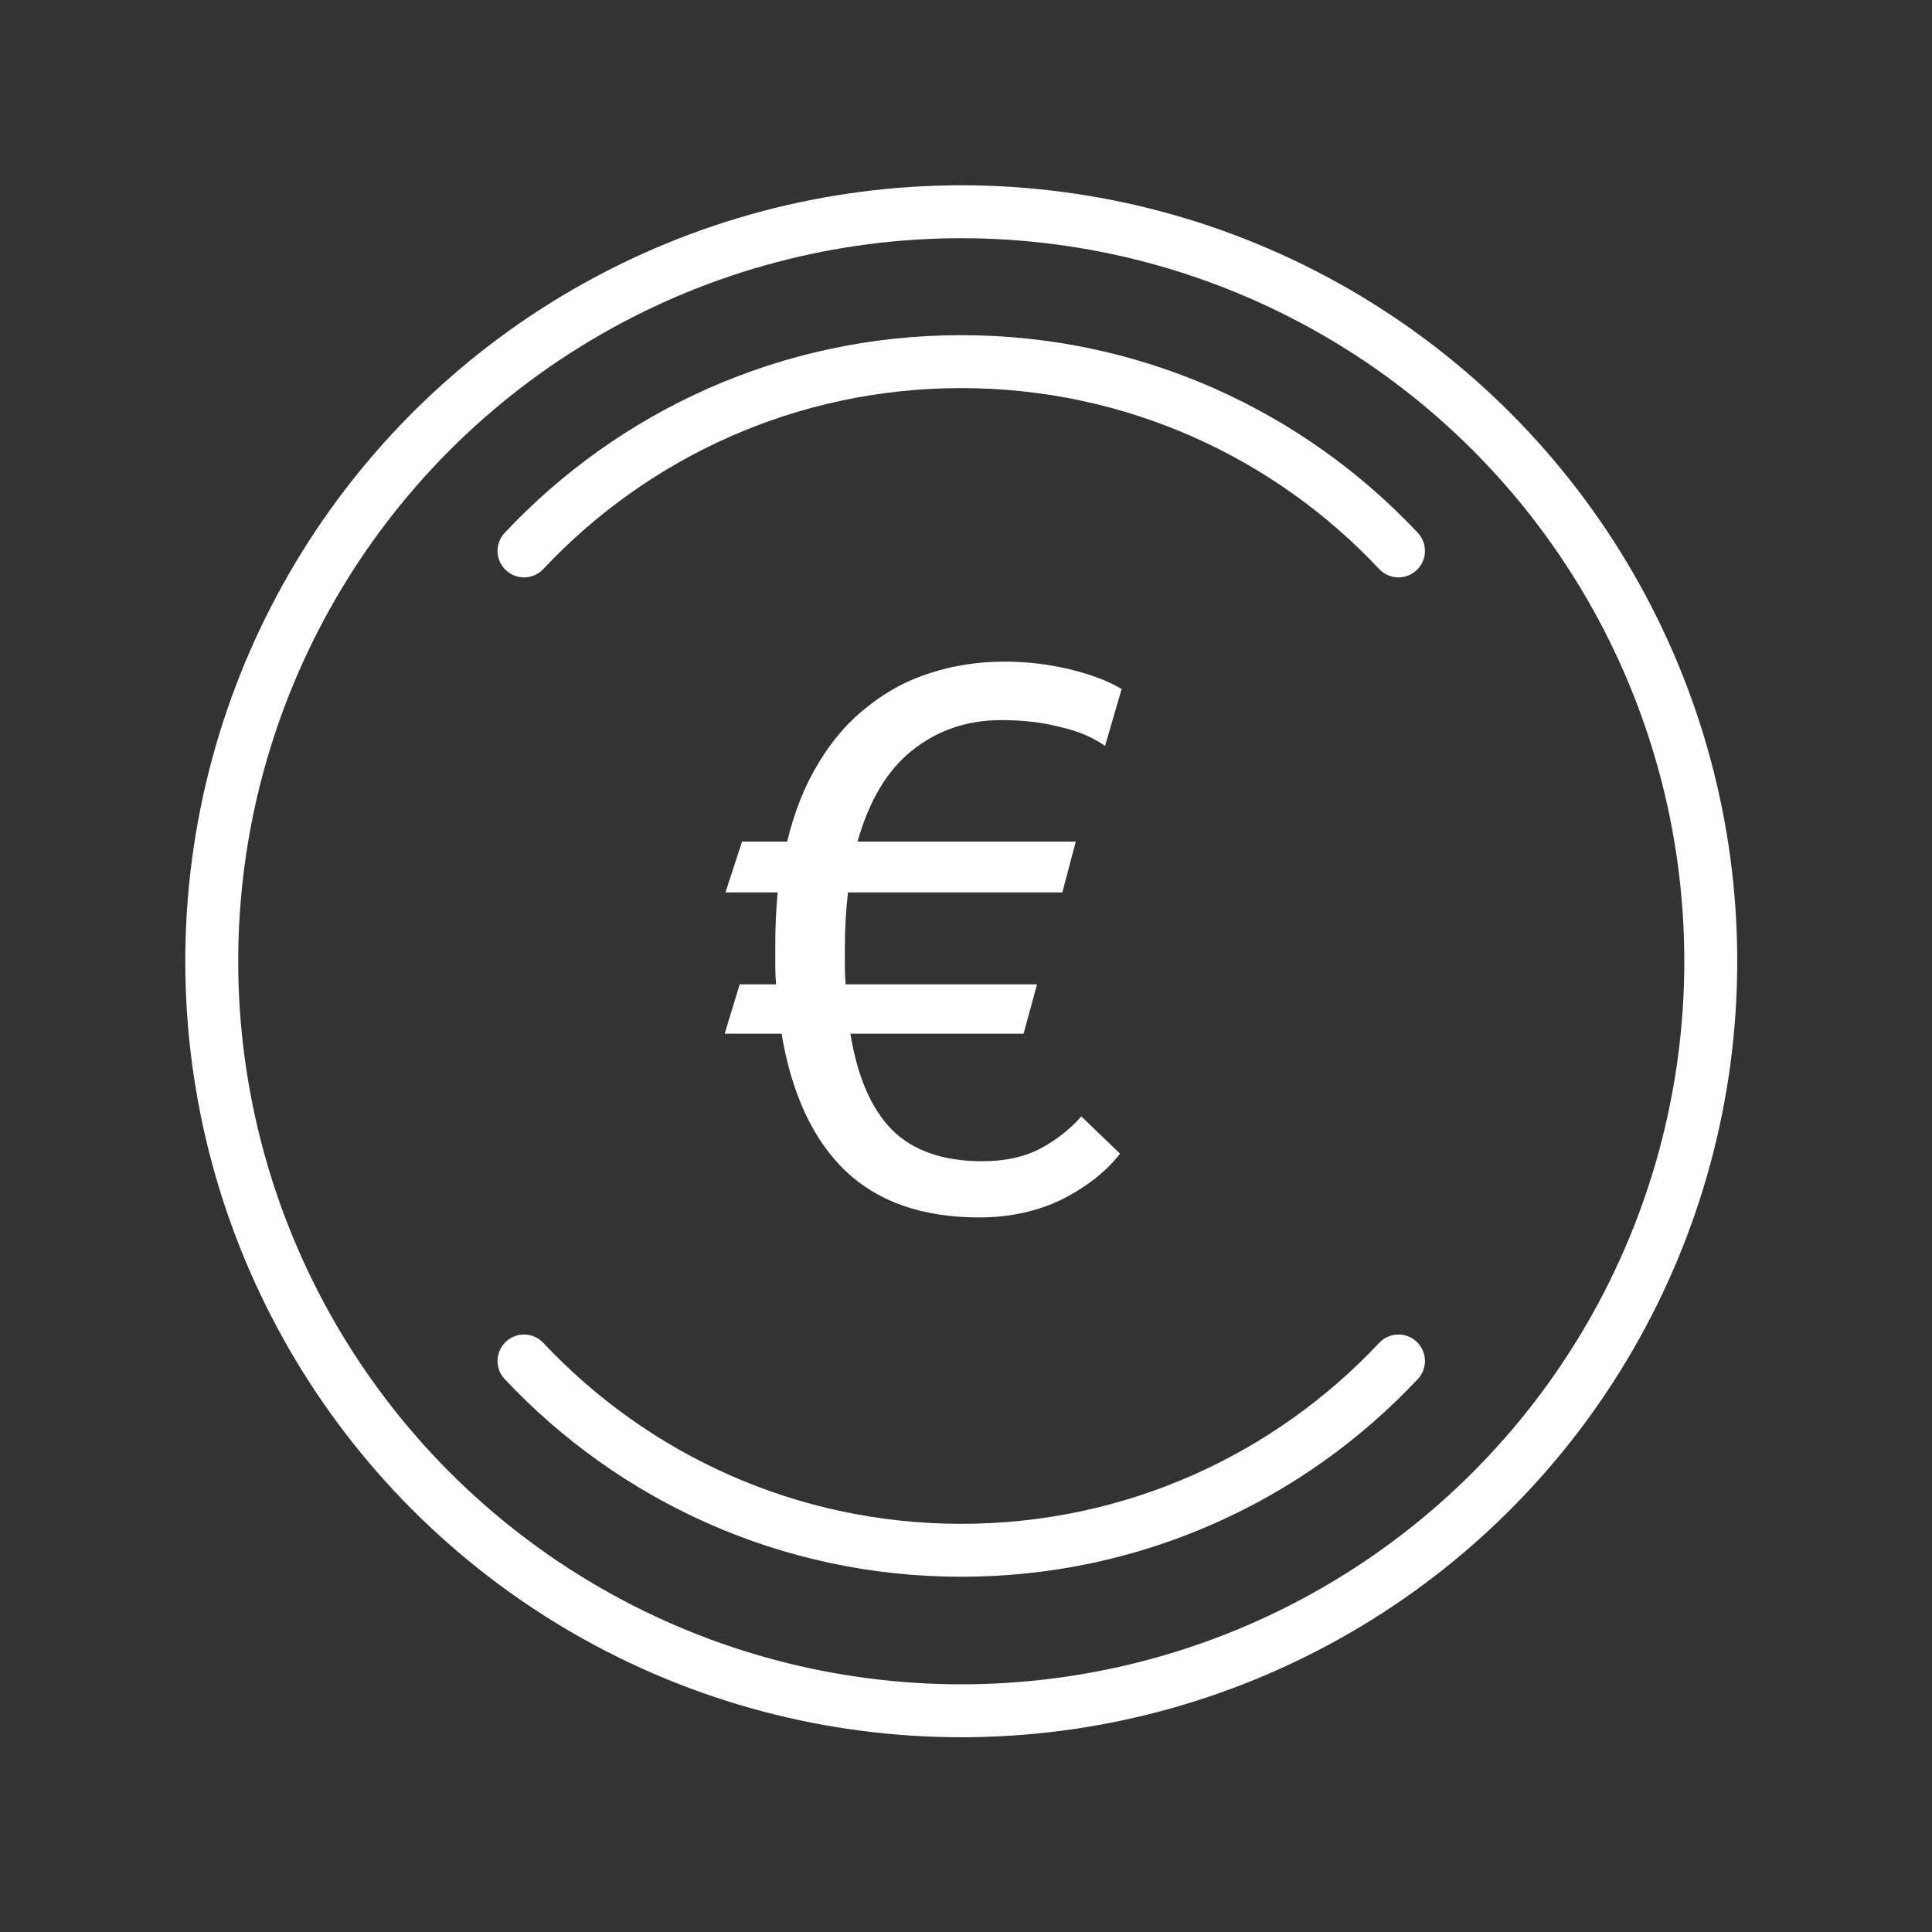
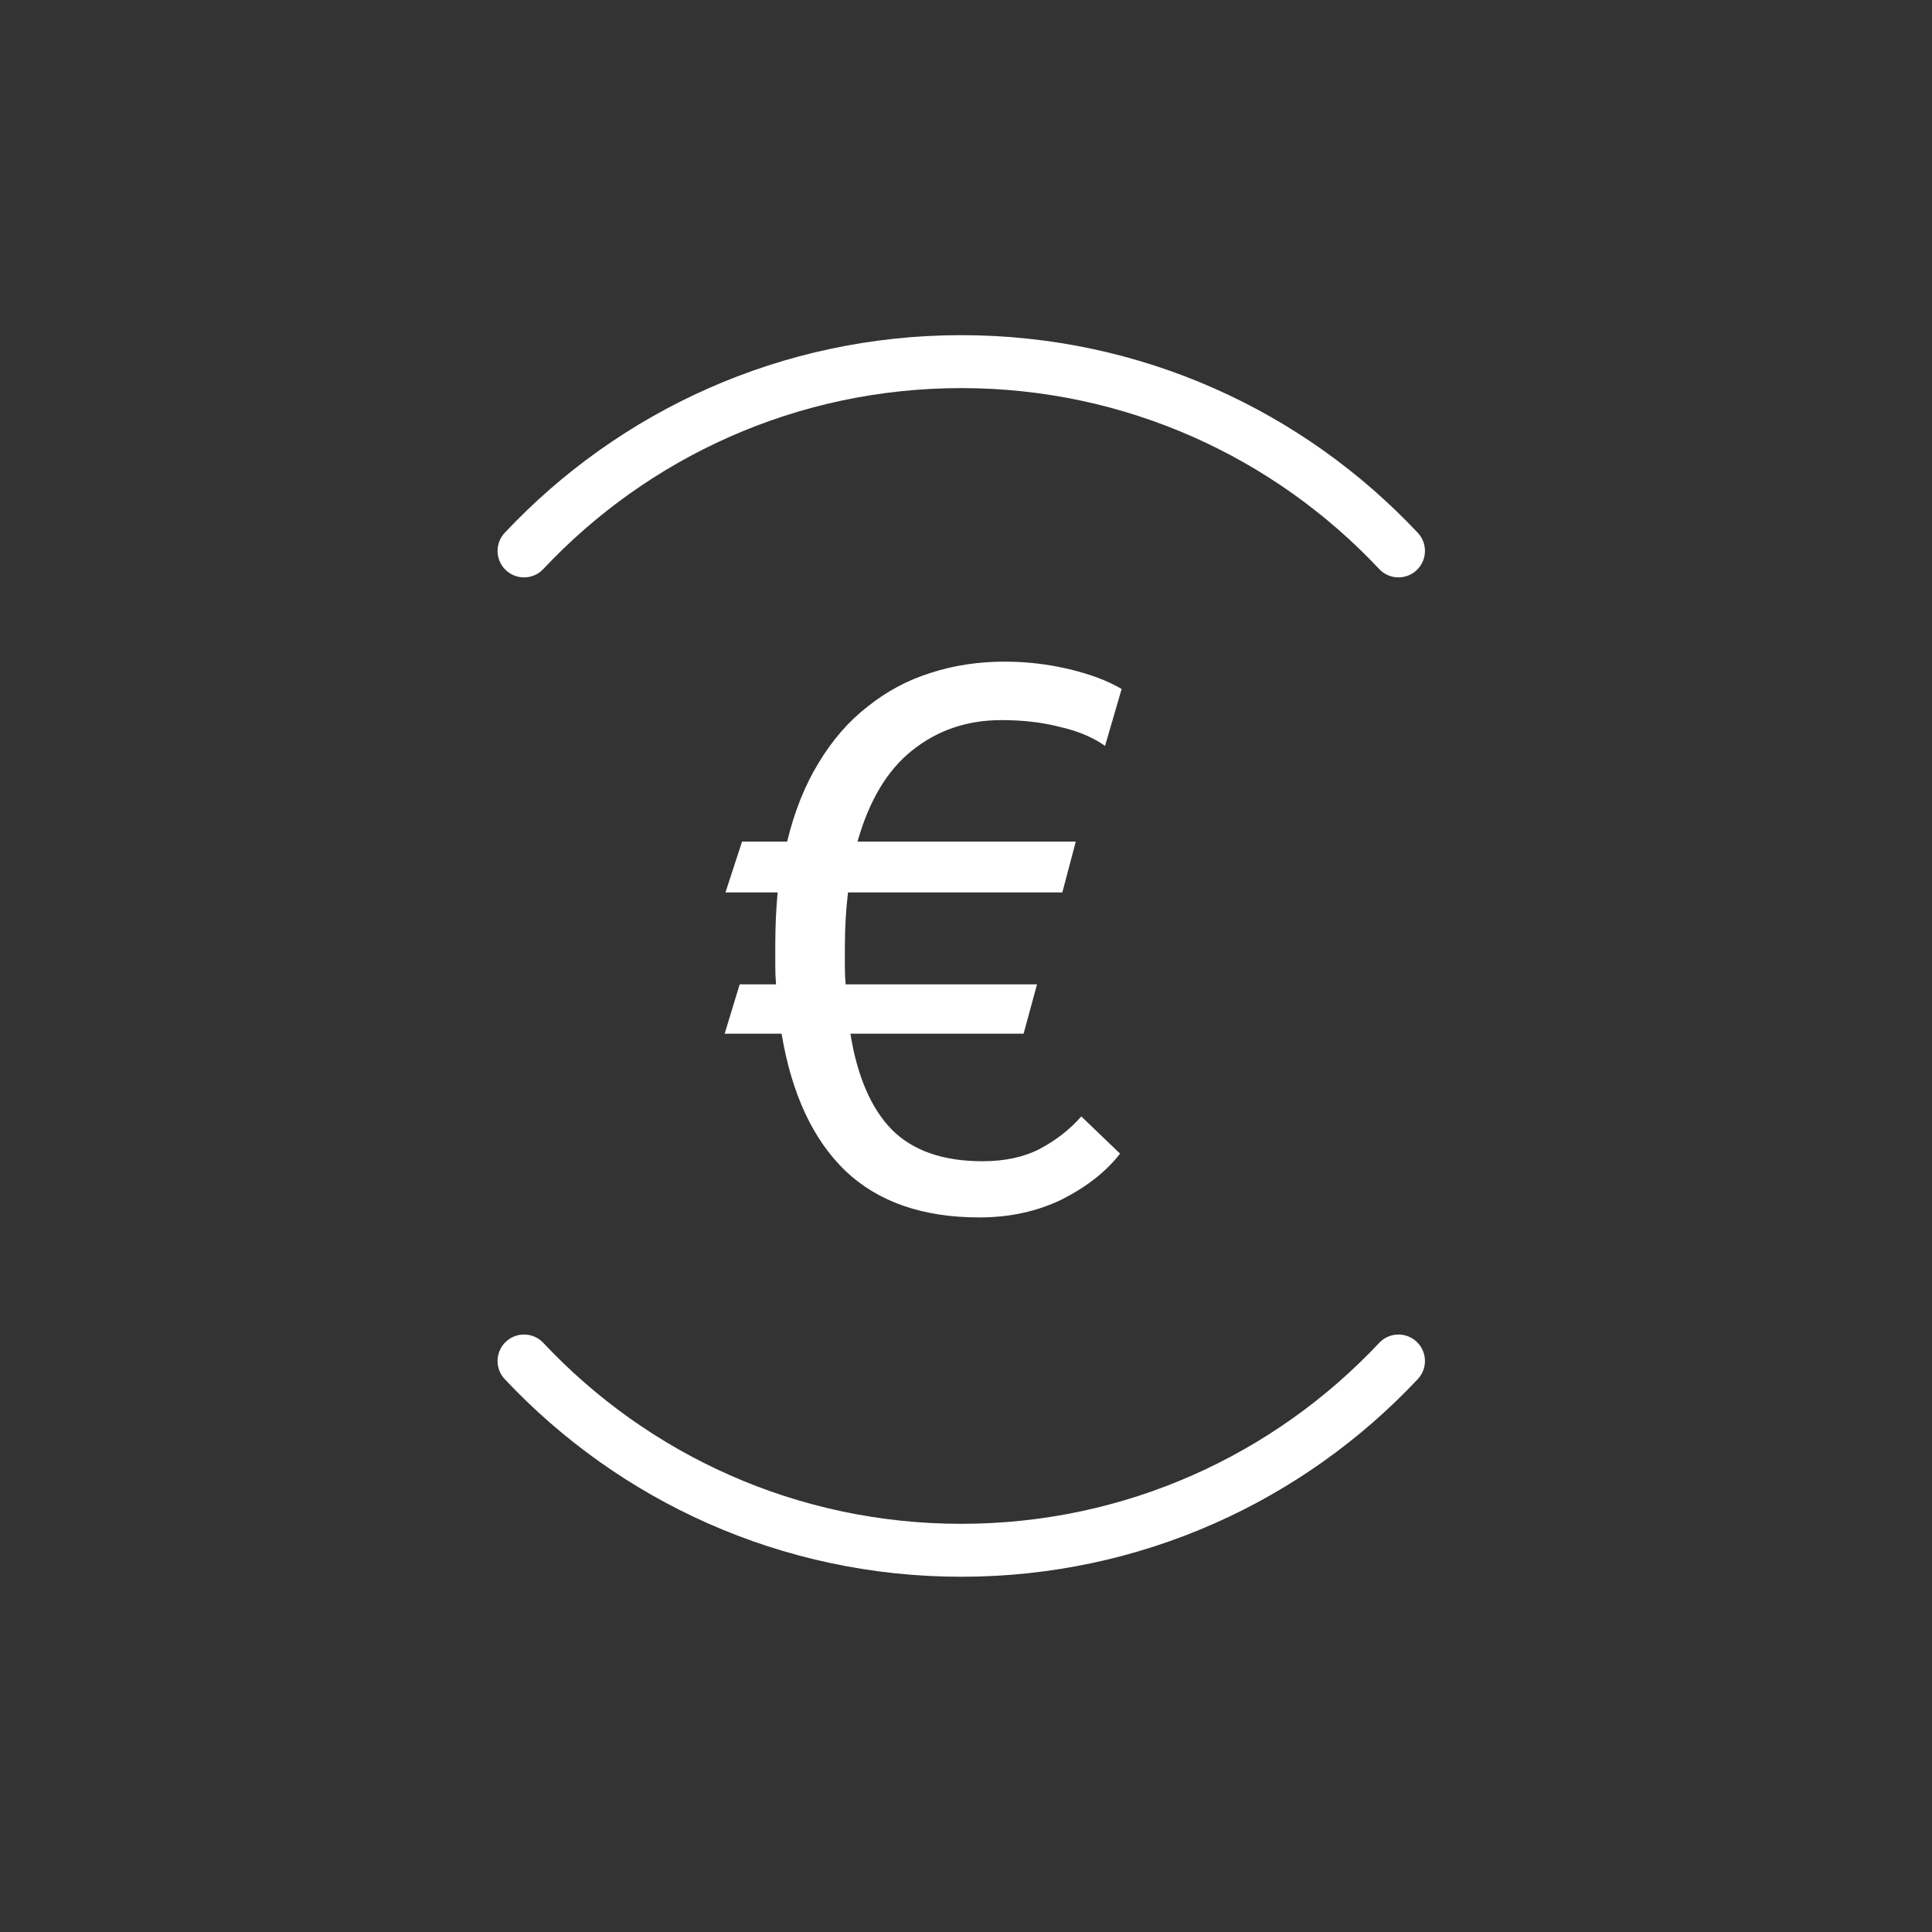
<svg xmlns="http://www.w3.org/2000/svg" width="73" height="73" viewBox="0 0 73 73" fill="none">
  <rect x="0" y="0" width="73" height="73" fill="#333333" stroke="none" />
-   <circle cx="36.321" cy="36.321" r="28.32" stroke="white" stroke-width="2" stroke-linecap="round" />
  <path d="M52.841 20.816C48.708 16.414 42.835 13.664 36.321 13.664C29.806 13.664 23.933 16.414 19.8 20.816" stroke="white" stroke-width="2" stroke-linecap="round" />
  <path d="M19.8 51.425C23.933 55.827 29.806 58.577 36.321 58.577C42.835 58.577 48.708 55.827 52.841 51.425" stroke="white" stroke-width="2" stroke-linecap="round" />
  <path d="M41.754 28.184C41.295 27.859 40.728 27.62 40.05 27.467C39.393 27.295 38.656 27.209 37.839 27.209C36.544 27.209 35.419 27.591 34.463 28.357C33.526 29.102 32.839 30.25 32.401 31.799H40.648L40.14 33.721H32.042C32.003 34.046 31.973 34.381 31.953 34.725C31.933 35.07 31.923 35.433 31.923 35.816C31.923 36.064 31.923 36.303 31.923 36.533C31.923 36.762 31.933 36.982 31.953 37.193H39.184L38.676 39.057H32.132C32.391 40.664 32.909 41.869 33.686 42.672C34.483 43.475 35.628 43.877 37.122 43.877C37.959 43.877 38.676 43.724 39.273 43.418C39.891 43.093 40.419 42.682 40.857 42.184L42.321 43.59C41.803 44.26 41.076 44.833 40.14 45.312C39.204 45.77 38.158 46 37.003 46C34.871 46 33.188 45.417 31.953 44.25C30.718 43.064 29.911 41.333 29.532 39.057H27.381L27.949 37.193H29.323C29.303 36.963 29.294 36.734 29.294 36.504C29.294 36.255 29.294 35.997 29.294 35.73C29.294 35.022 29.323 34.352 29.383 33.721H27.411L28.038 31.799H29.742C30.02 30.652 30.419 29.657 30.937 28.816C31.455 27.955 32.072 27.247 32.789 26.693C33.507 26.119 34.294 25.698 35.15 25.43C36.026 25.143 36.963 25 37.959 25C38.795 25 39.612 25.096 40.409 25.287C41.206 25.478 41.863 25.727 42.381 26.033L41.754 28.184Z" fill="white" />
</svg>